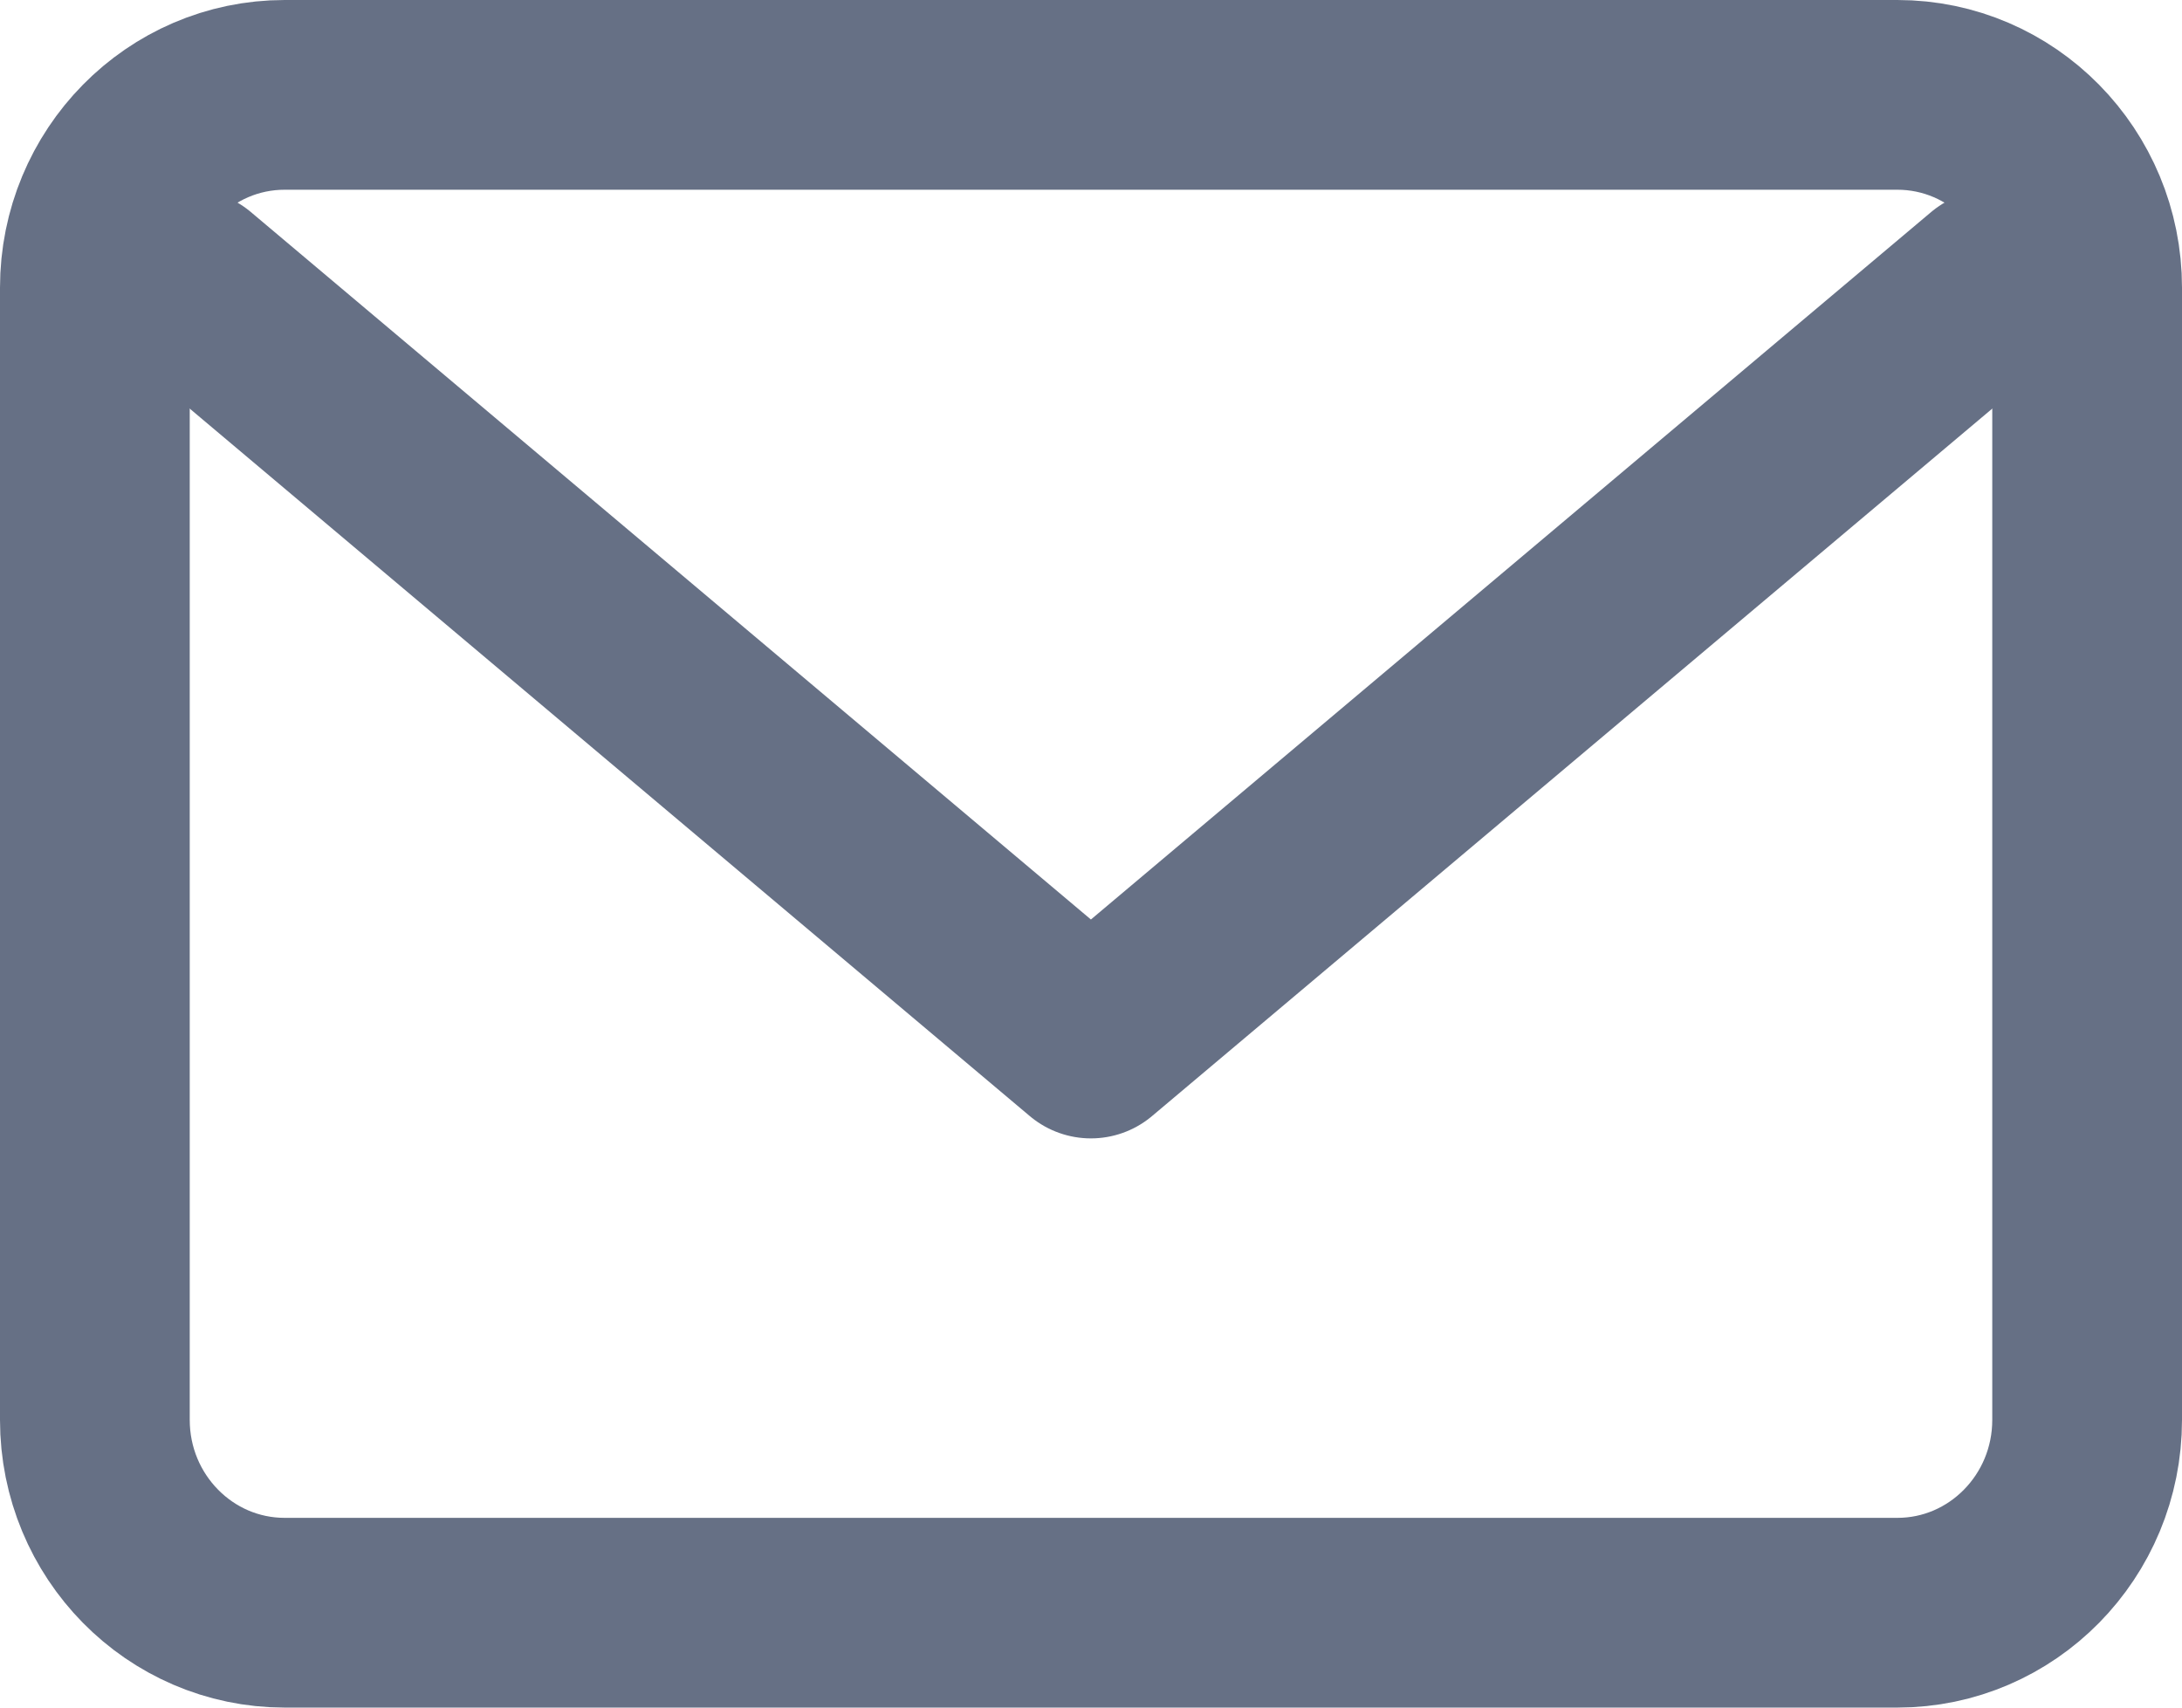
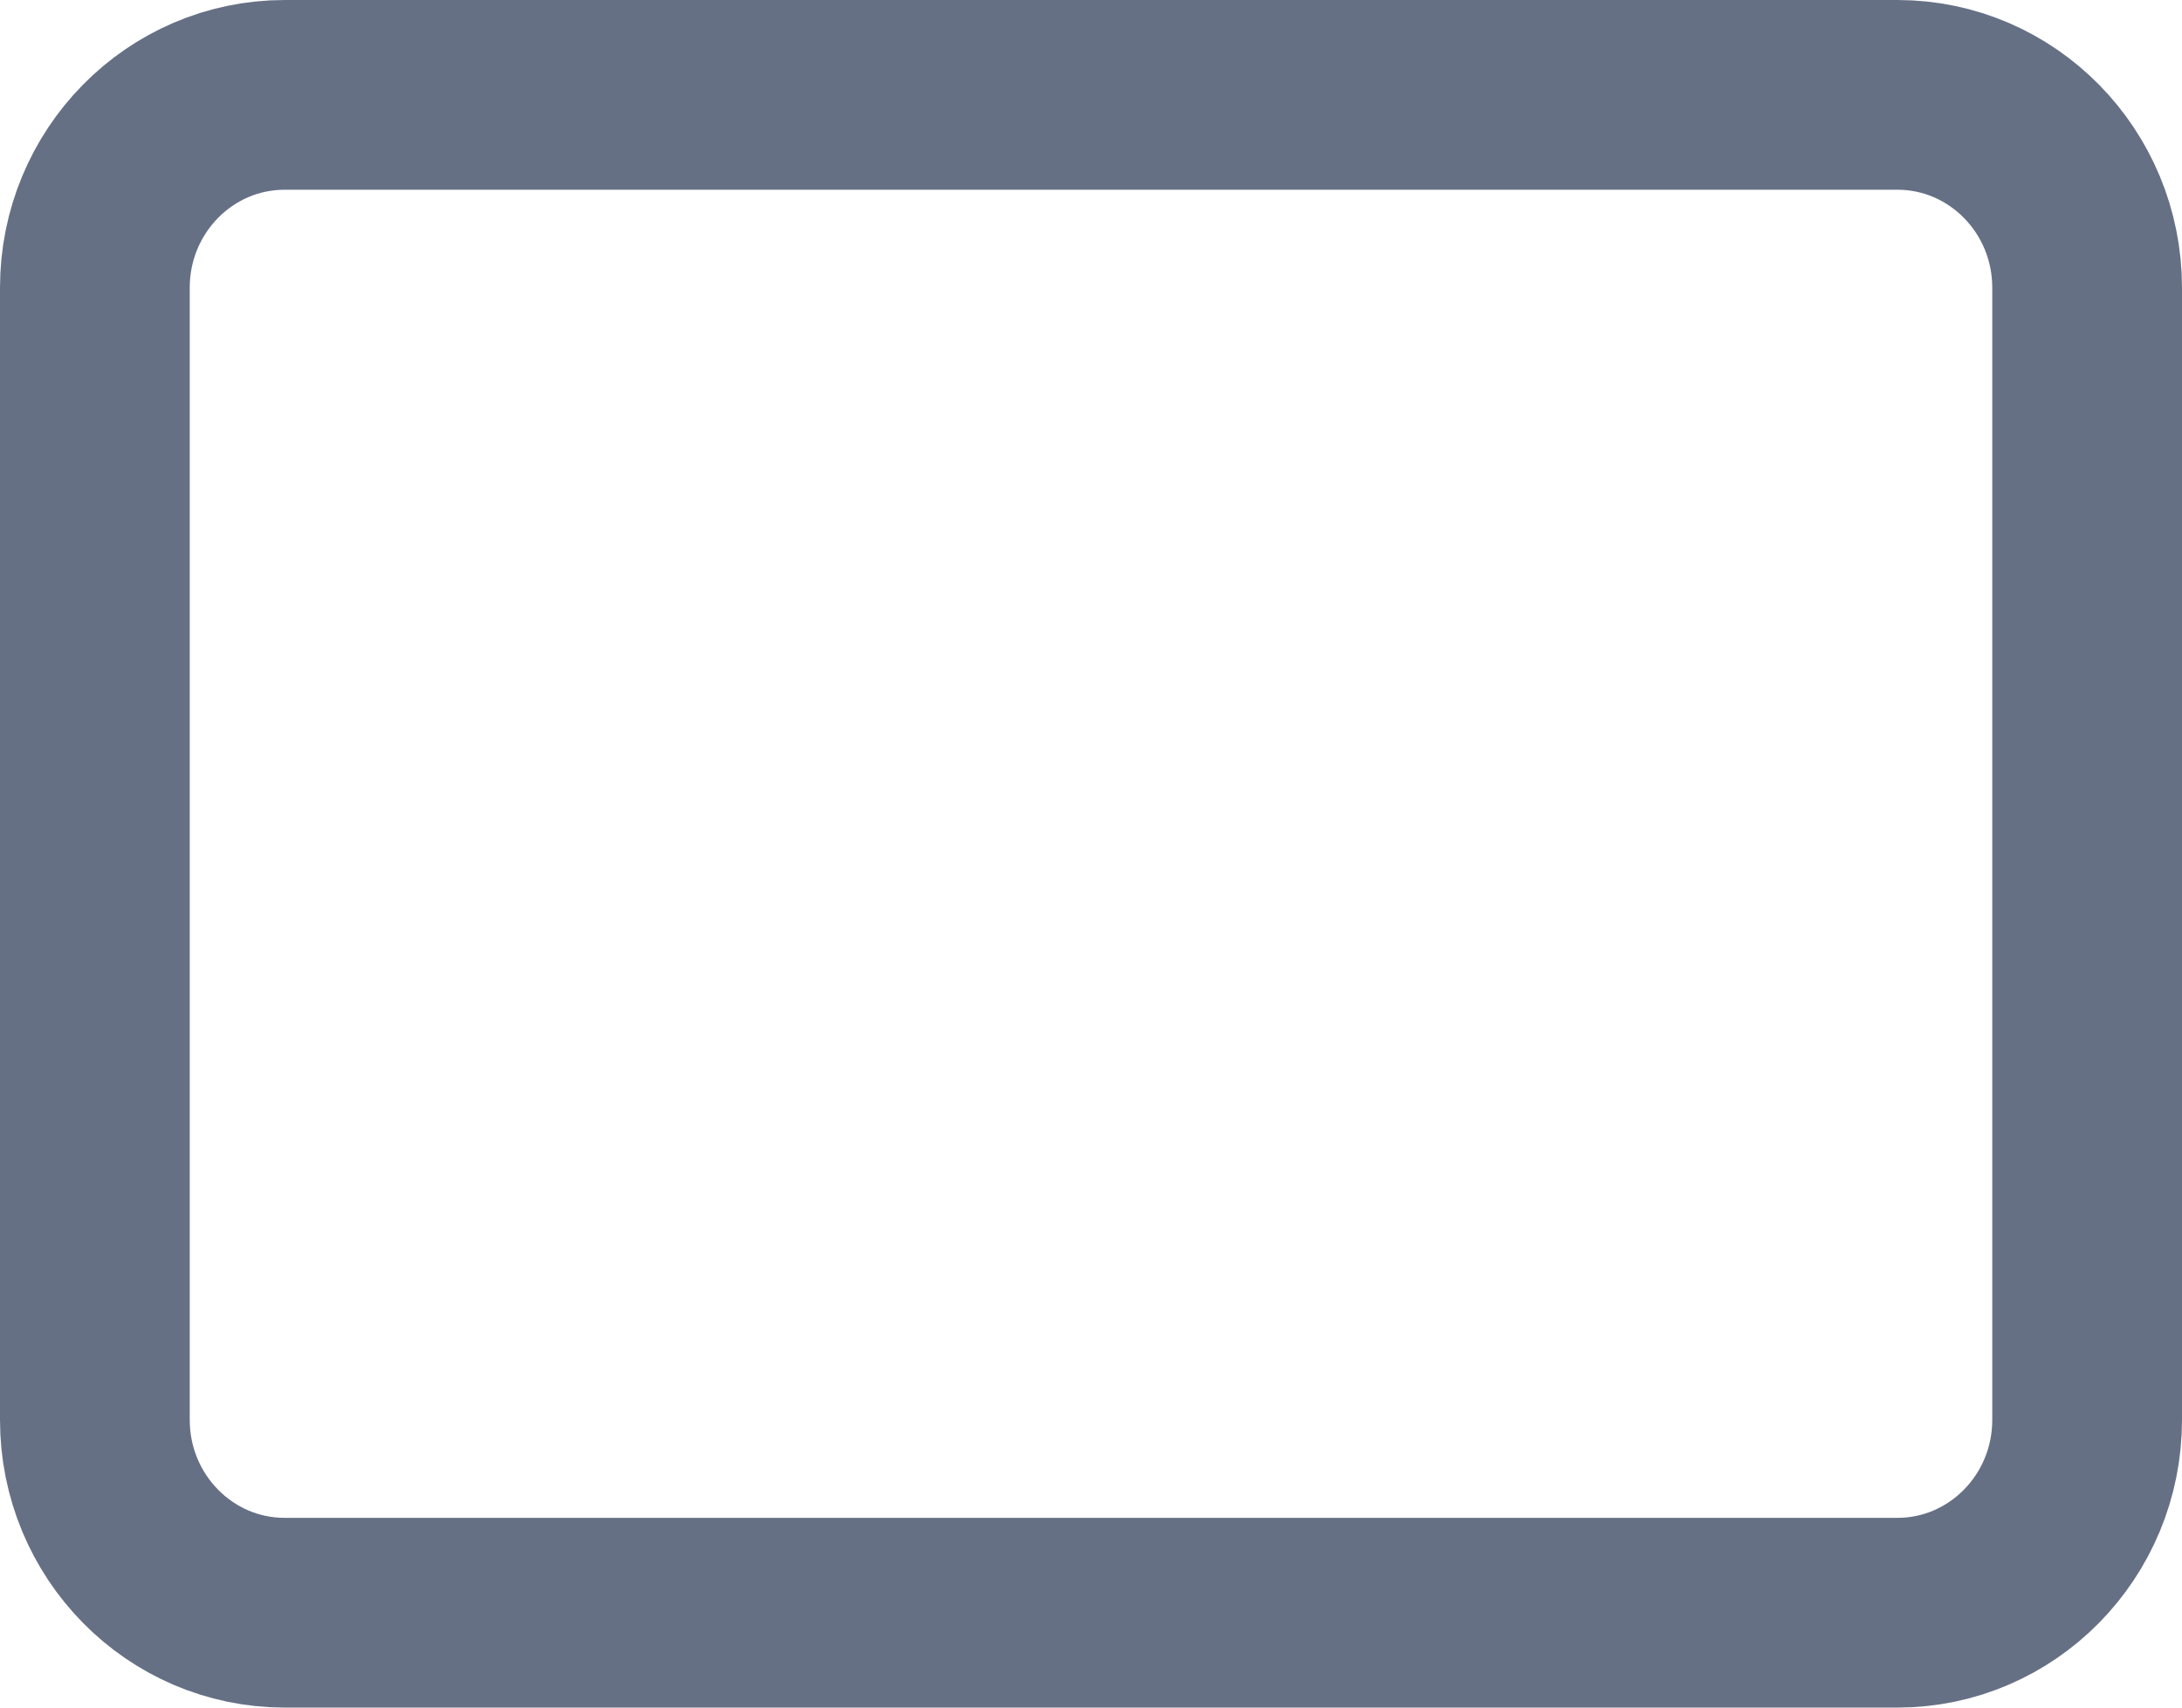
<svg xmlns="http://www.w3.org/2000/svg" width="23" height="18" viewBox="0 0 23 18" fill="none">
-   <path d="M2 3L11.499 11L21 3" stroke="#667085" stroke-width="2" stroke-miterlimit="10" stroke-linecap="round" stroke-linejoin="round" />
  <path d="M19.999 1H3.001C1.896 1 1 1.91 1 3.033V14.967C1 16.09 1.896 17 3.001 17H19.999C21.104 17 22 16.09 22 14.967V3.033C22 1.91 21.104 1 19.999 1Z" stroke="#667085" stroke-width="2" stroke-miterlimit="10" stroke-linecap="round" stroke-linejoin="round" />
</svg>